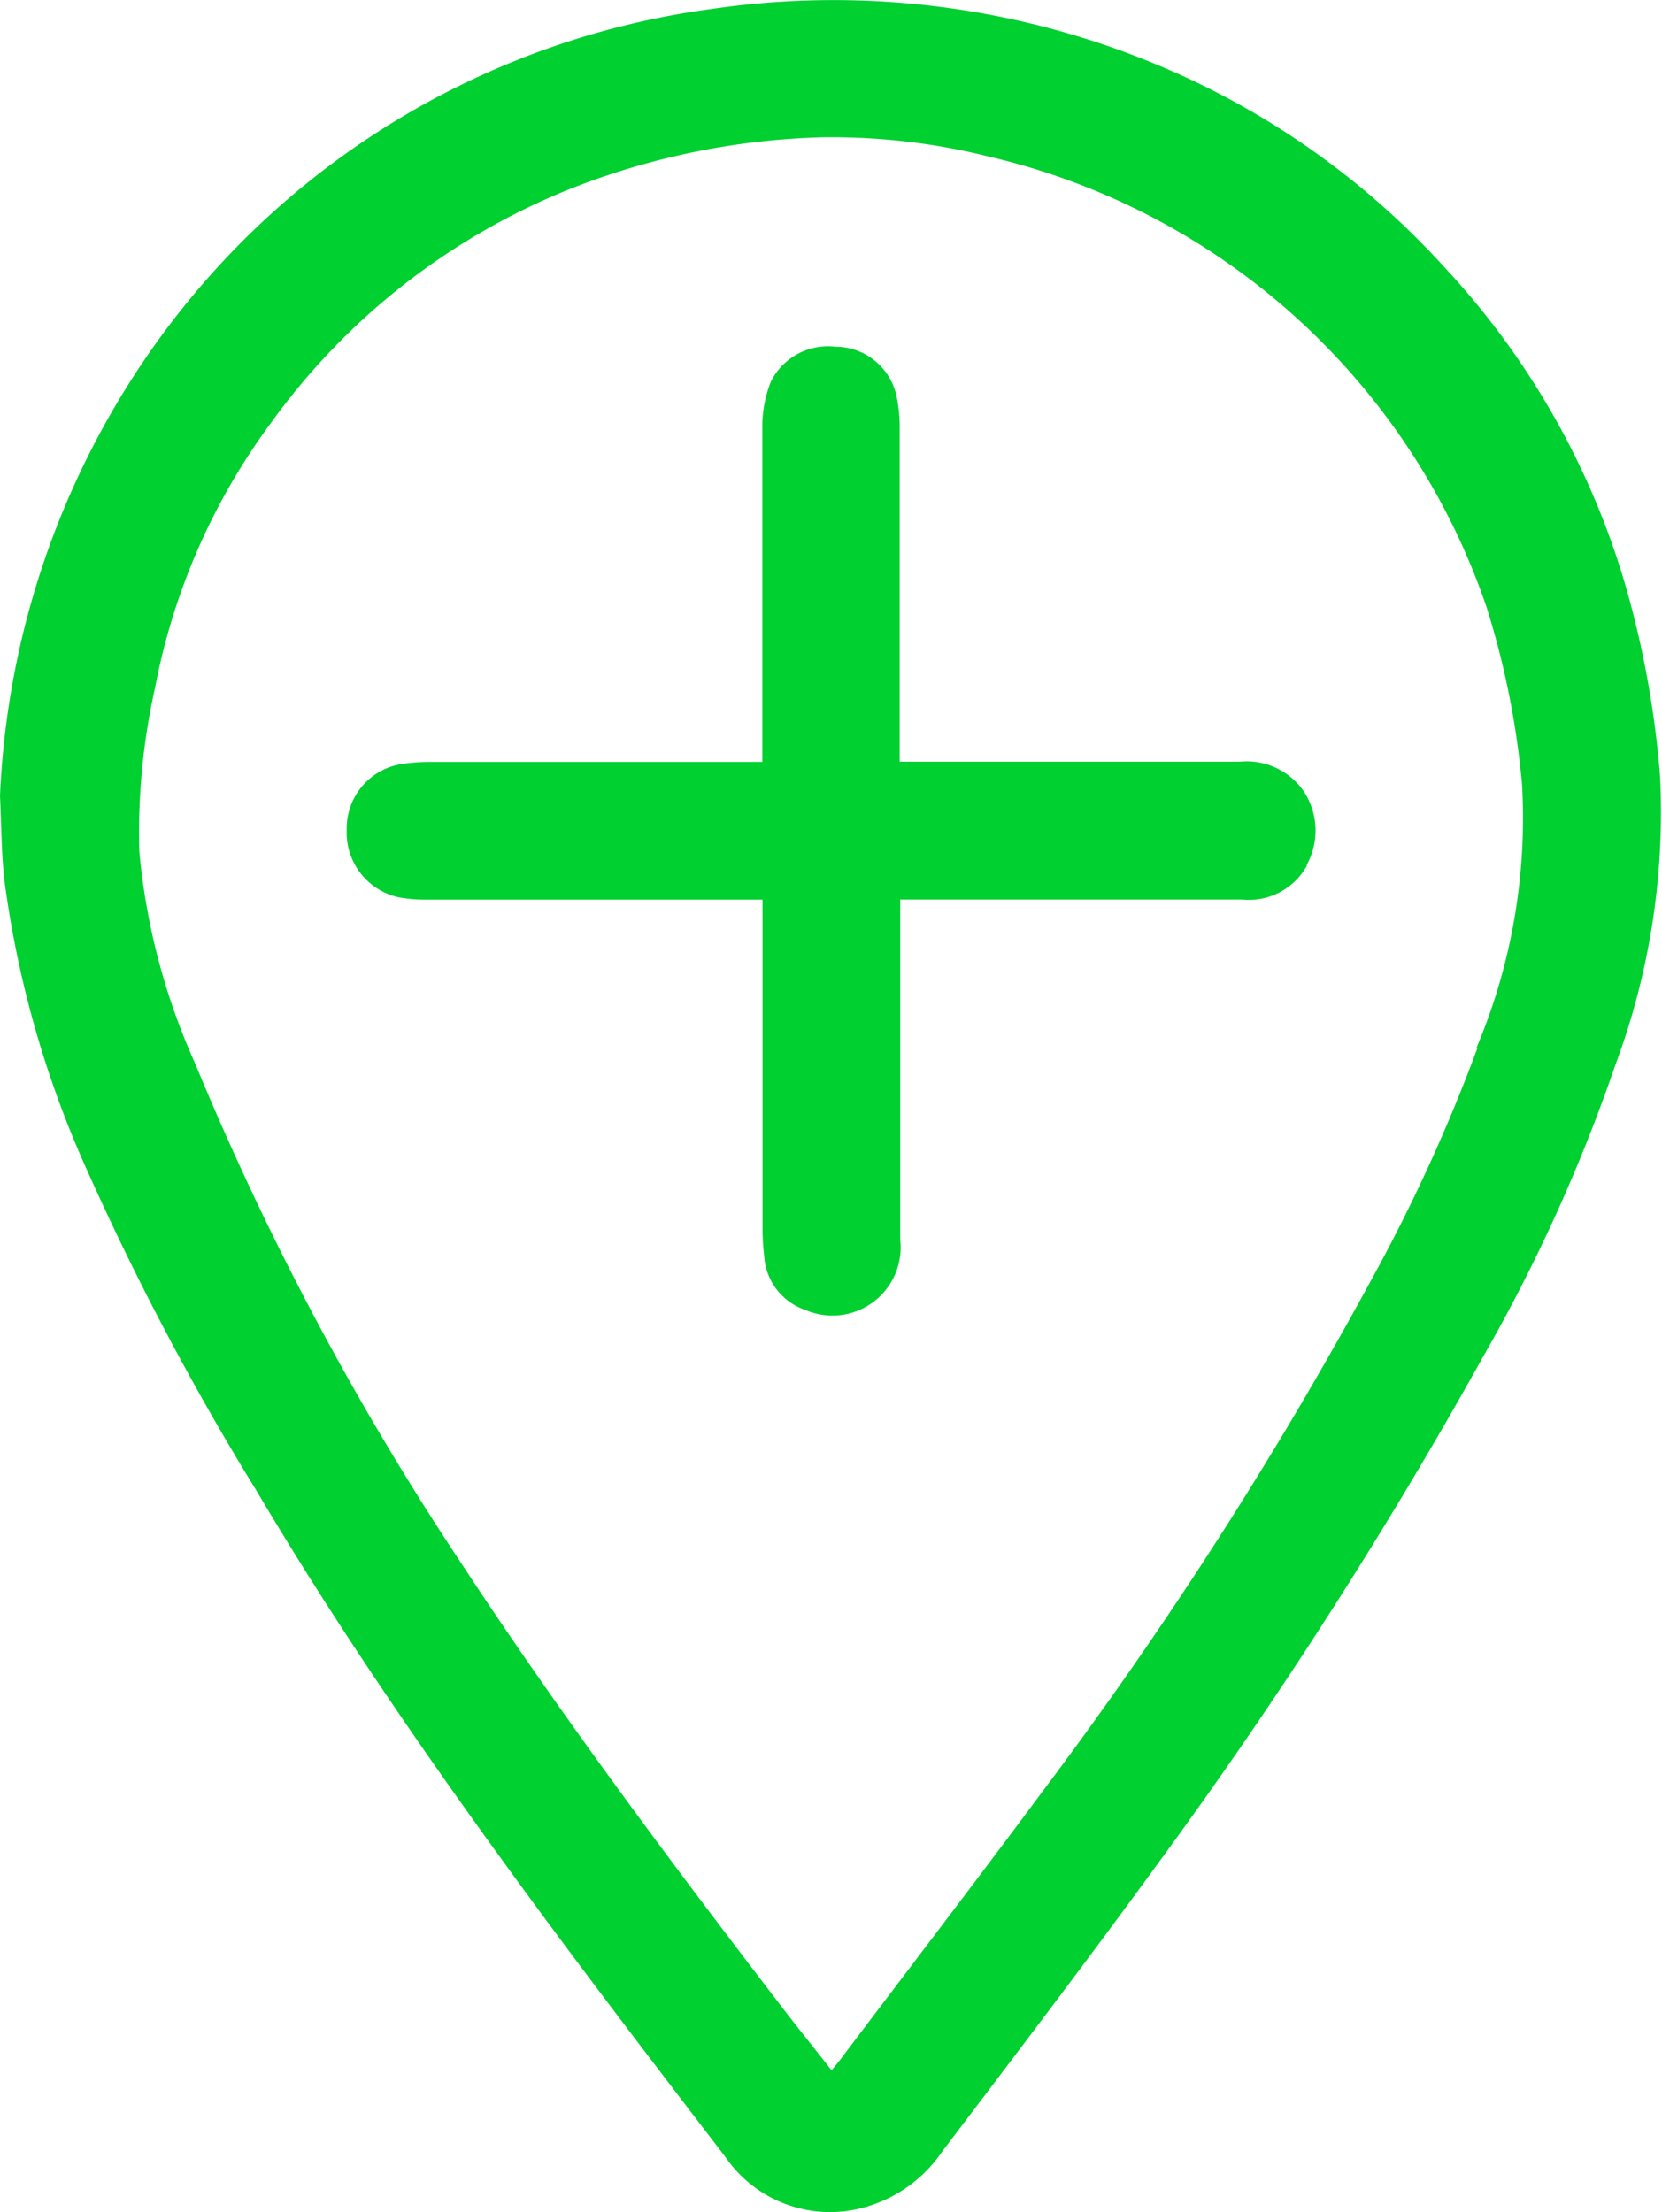
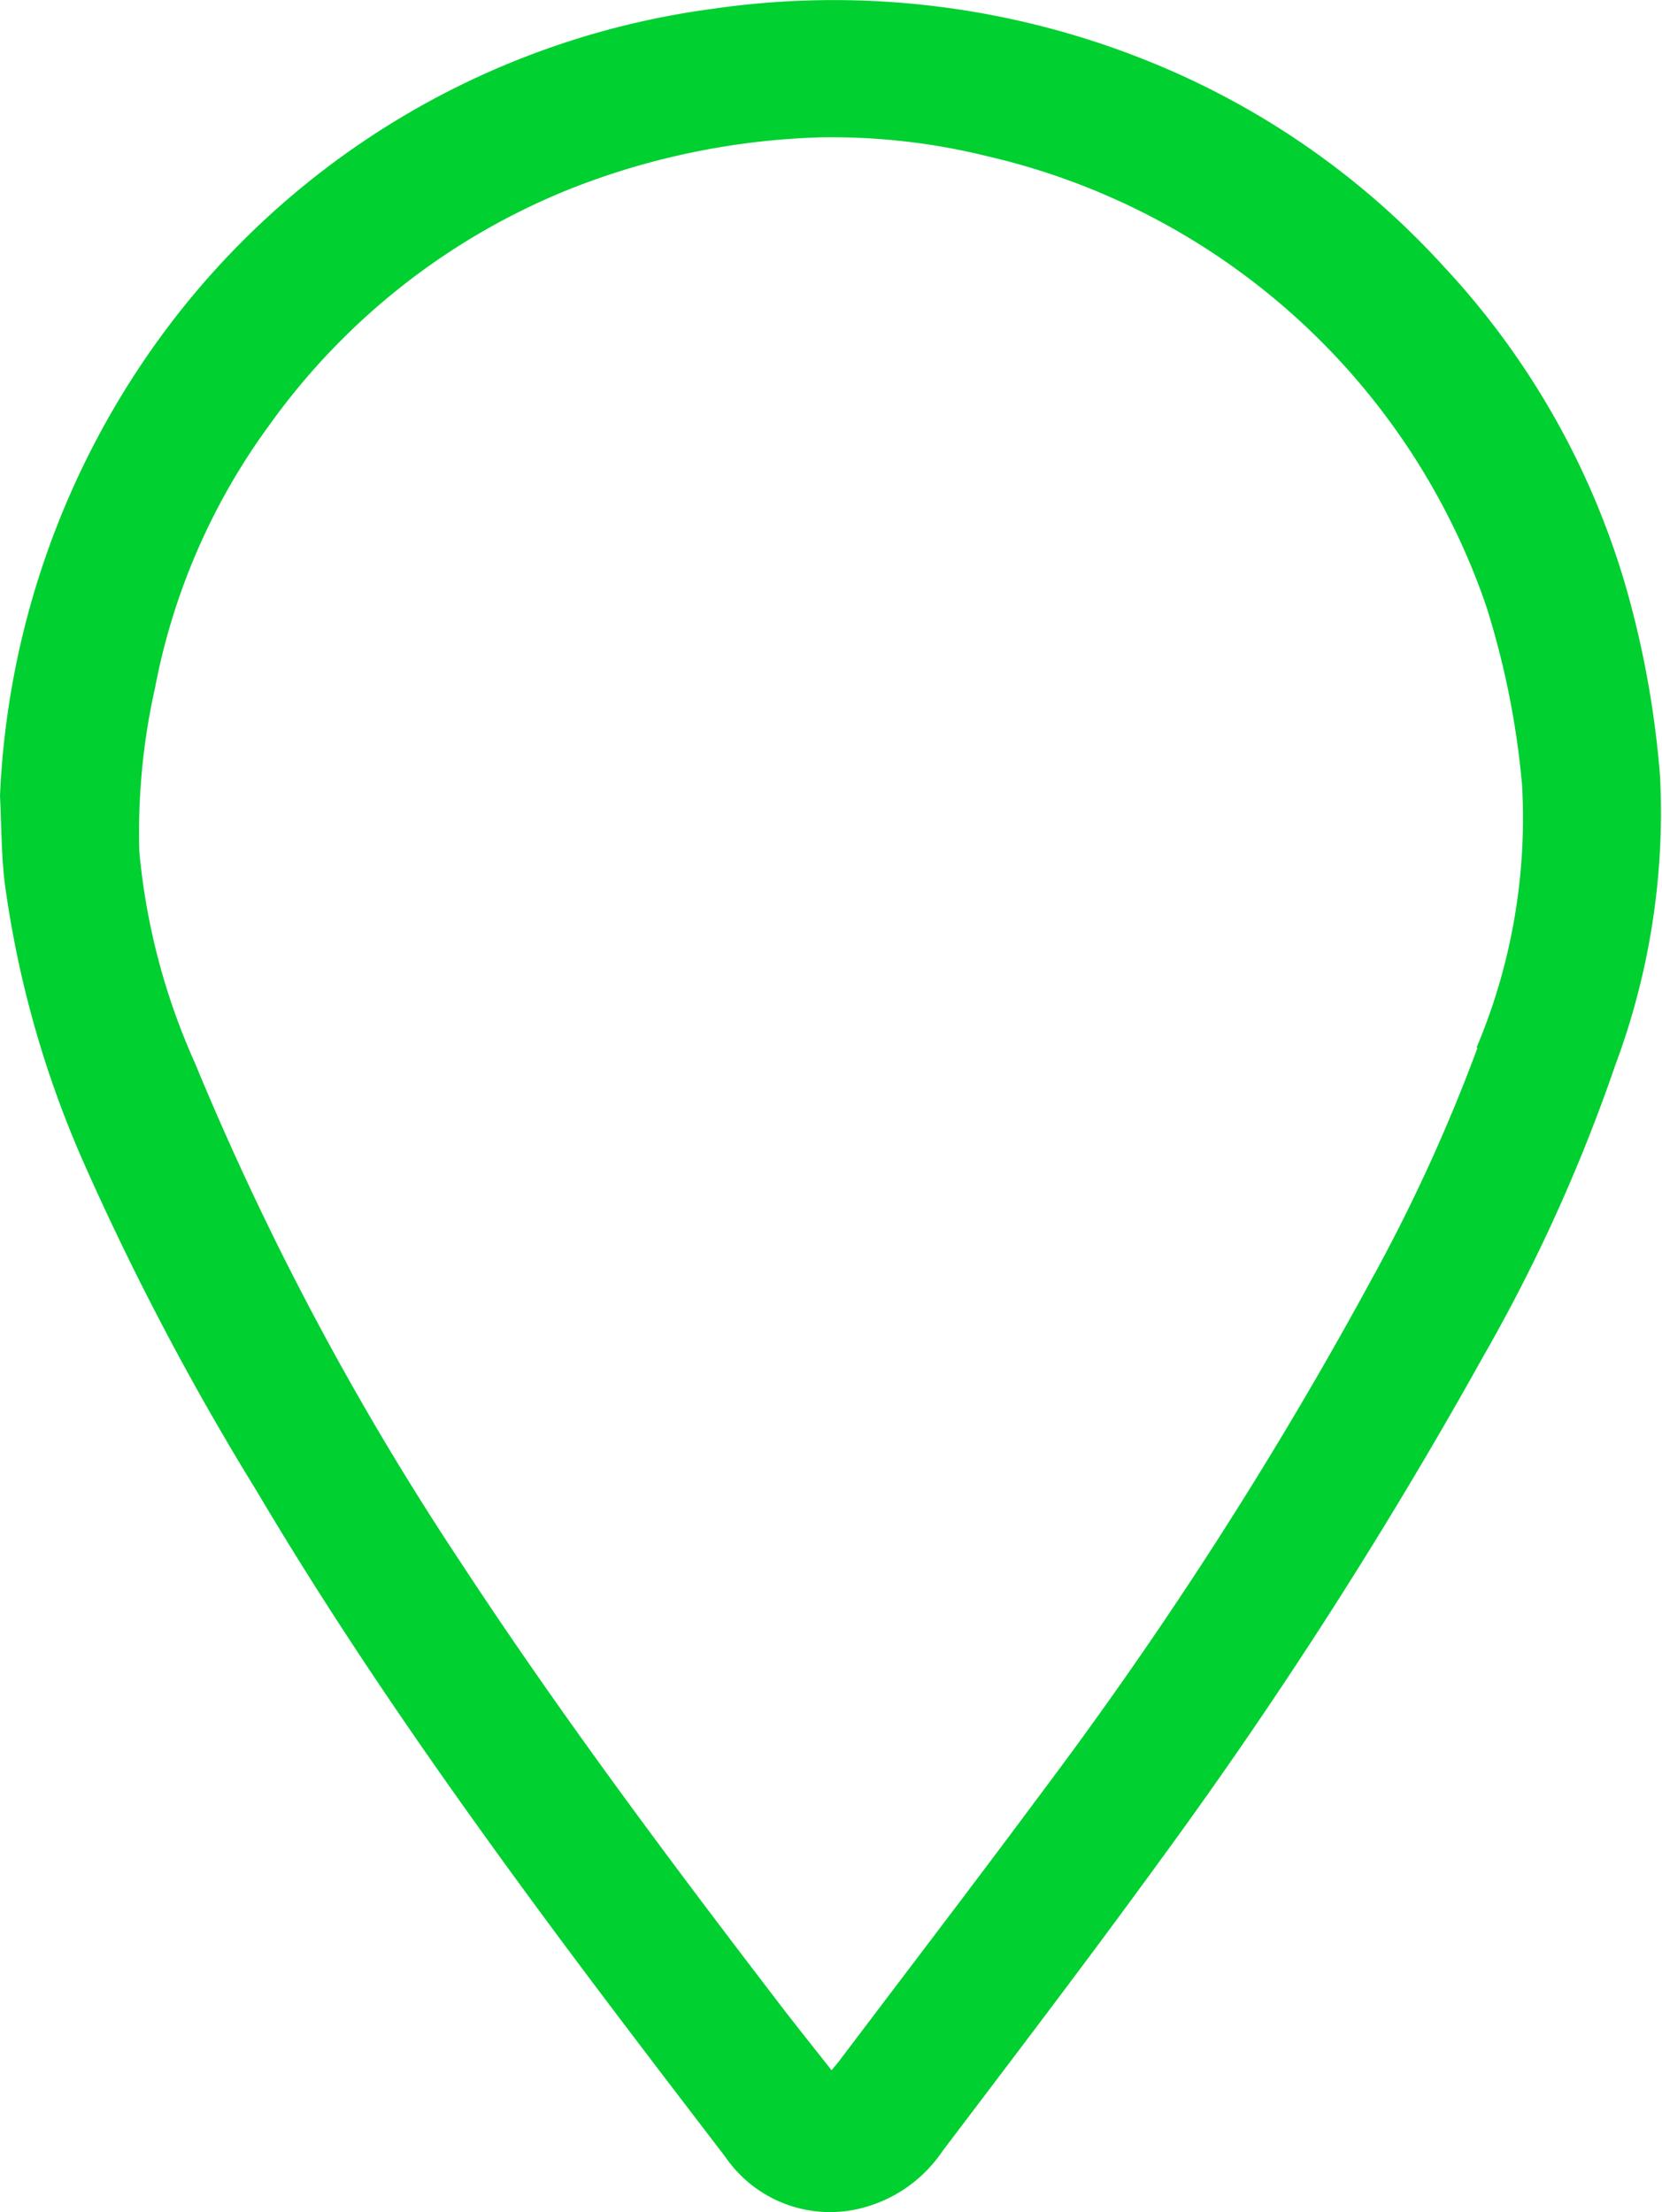
<svg xmlns="http://www.w3.org/2000/svg" id="Group_224" data-name="Group 224" width="21.935" height="29.2" viewBox="0 0 21.935 29.2">
  <defs>
    <clipPath id="clip-path">
      <rect id="Rectangle_136" data-name="Rectangle 136" width="21.935" height="29.2" fill="none" />
    </clipPath>
  </defs>
  <g id="Group_223" data-name="Group 223" transform="translate(0 0)" clip-path="url(#clip-path)">
    <path id="Path_3634" data-name="Path 3634" d="M21.912,10.284a12.677,12.677,0,0,0-.46-2.559,10.477,10.477,0,0,0-2.391-4.2A10.631,10.631,0,0,0,15.587.992a11.107,11.107,0,0,0-6.2-.873A10.778,10.778,0,0,0,2.165,4.385,11.1,11.1,0,0,0,0,10.507c.019.38.017.761.061,1.138a13.646,13.646,0,0,0,1.047,3.711A36.421,36.421,0,0,0,3.386,19.68c1.01,1.707,2.129,3.342,3.293,4.945.943,1.3,1.919,2.574,2.895,3.849a1.675,1.675,0,0,0,1.681.7,1.833,1.833,0,0,0,1.181-.774c.957-1.264,1.918-2.524,2.85-3.806A63.726,63.726,0,0,0,19.579,17.9a22.243,22.243,0,0,0,1.739-3.838,9.544,9.544,0,0,0,.593-3.78M19.5,13.832a22.621,22.621,0,0,1-1.407,3.073,54.722,54.722,0,0,1-4.321,6.726c-.884,1.192-1.786,2.37-2.68,3.554-.033.044-.069.085-.117.144-.236-.3-.468-.589-.693-.883C8.823,24.54,7.387,22.62,6.072,20.612a38.418,38.418,0,0,1-3.5-6.581,8.755,8.755,0,0,1-.733-2.787,8.71,8.71,0,0,1,.207-2.163A8.576,8.576,0,0,1,3.563,5.6a8.988,8.988,0,0,1,4.022-3.13,9.757,9.757,0,0,1,3.253-.657,8.559,8.559,0,0,1,2.2.251,9.133,9.133,0,0,1,6.579,5.943,11.067,11.067,0,0,1,.471,2.354,7.794,7.794,0,0,1-.6,3.467" transform="translate(0 0)" fill="#00d030" />
-     <path id="Path_3635" data-name="Path 3635" d="M22.14,16.3a.875.875,0,0,1-.854.453c-1.428,0-2.856,0-4.284,0H16.77v.191q0,2.151,0,4.3a.9.9,0,0,1-1.255.925.8.8,0,0,1-.54-.709,3.159,3.159,0,0,1-.022-.364q0-2.075,0-4.148v-.194h-.2q-2.127,0-4.254,0a1.869,1.869,0,0,1-.348-.031.873.873,0,0,1-.686-.887.859.859,0,0,1,.737-.874,2.464,2.464,0,0,1,.348-.026q2.1,0,4.193,0h.207v-.2c0-1.419,0-2.837,0-4.255a1.629,1.629,0,0,1,.111-.561.841.841,0,0,1,.853-.465.826.826,0,0,1,.815.691,1.985,1.985,0,0,1,.034.363q0,2.112,0,4.224v.2h.206q2.141,0,4.283,0a.917.917,0,0,1,.827.367.939.939,0,0,1,.053,1" transform="translate(-4.889 -4.878)" fill="#00d030" />
  </g>
</svg>